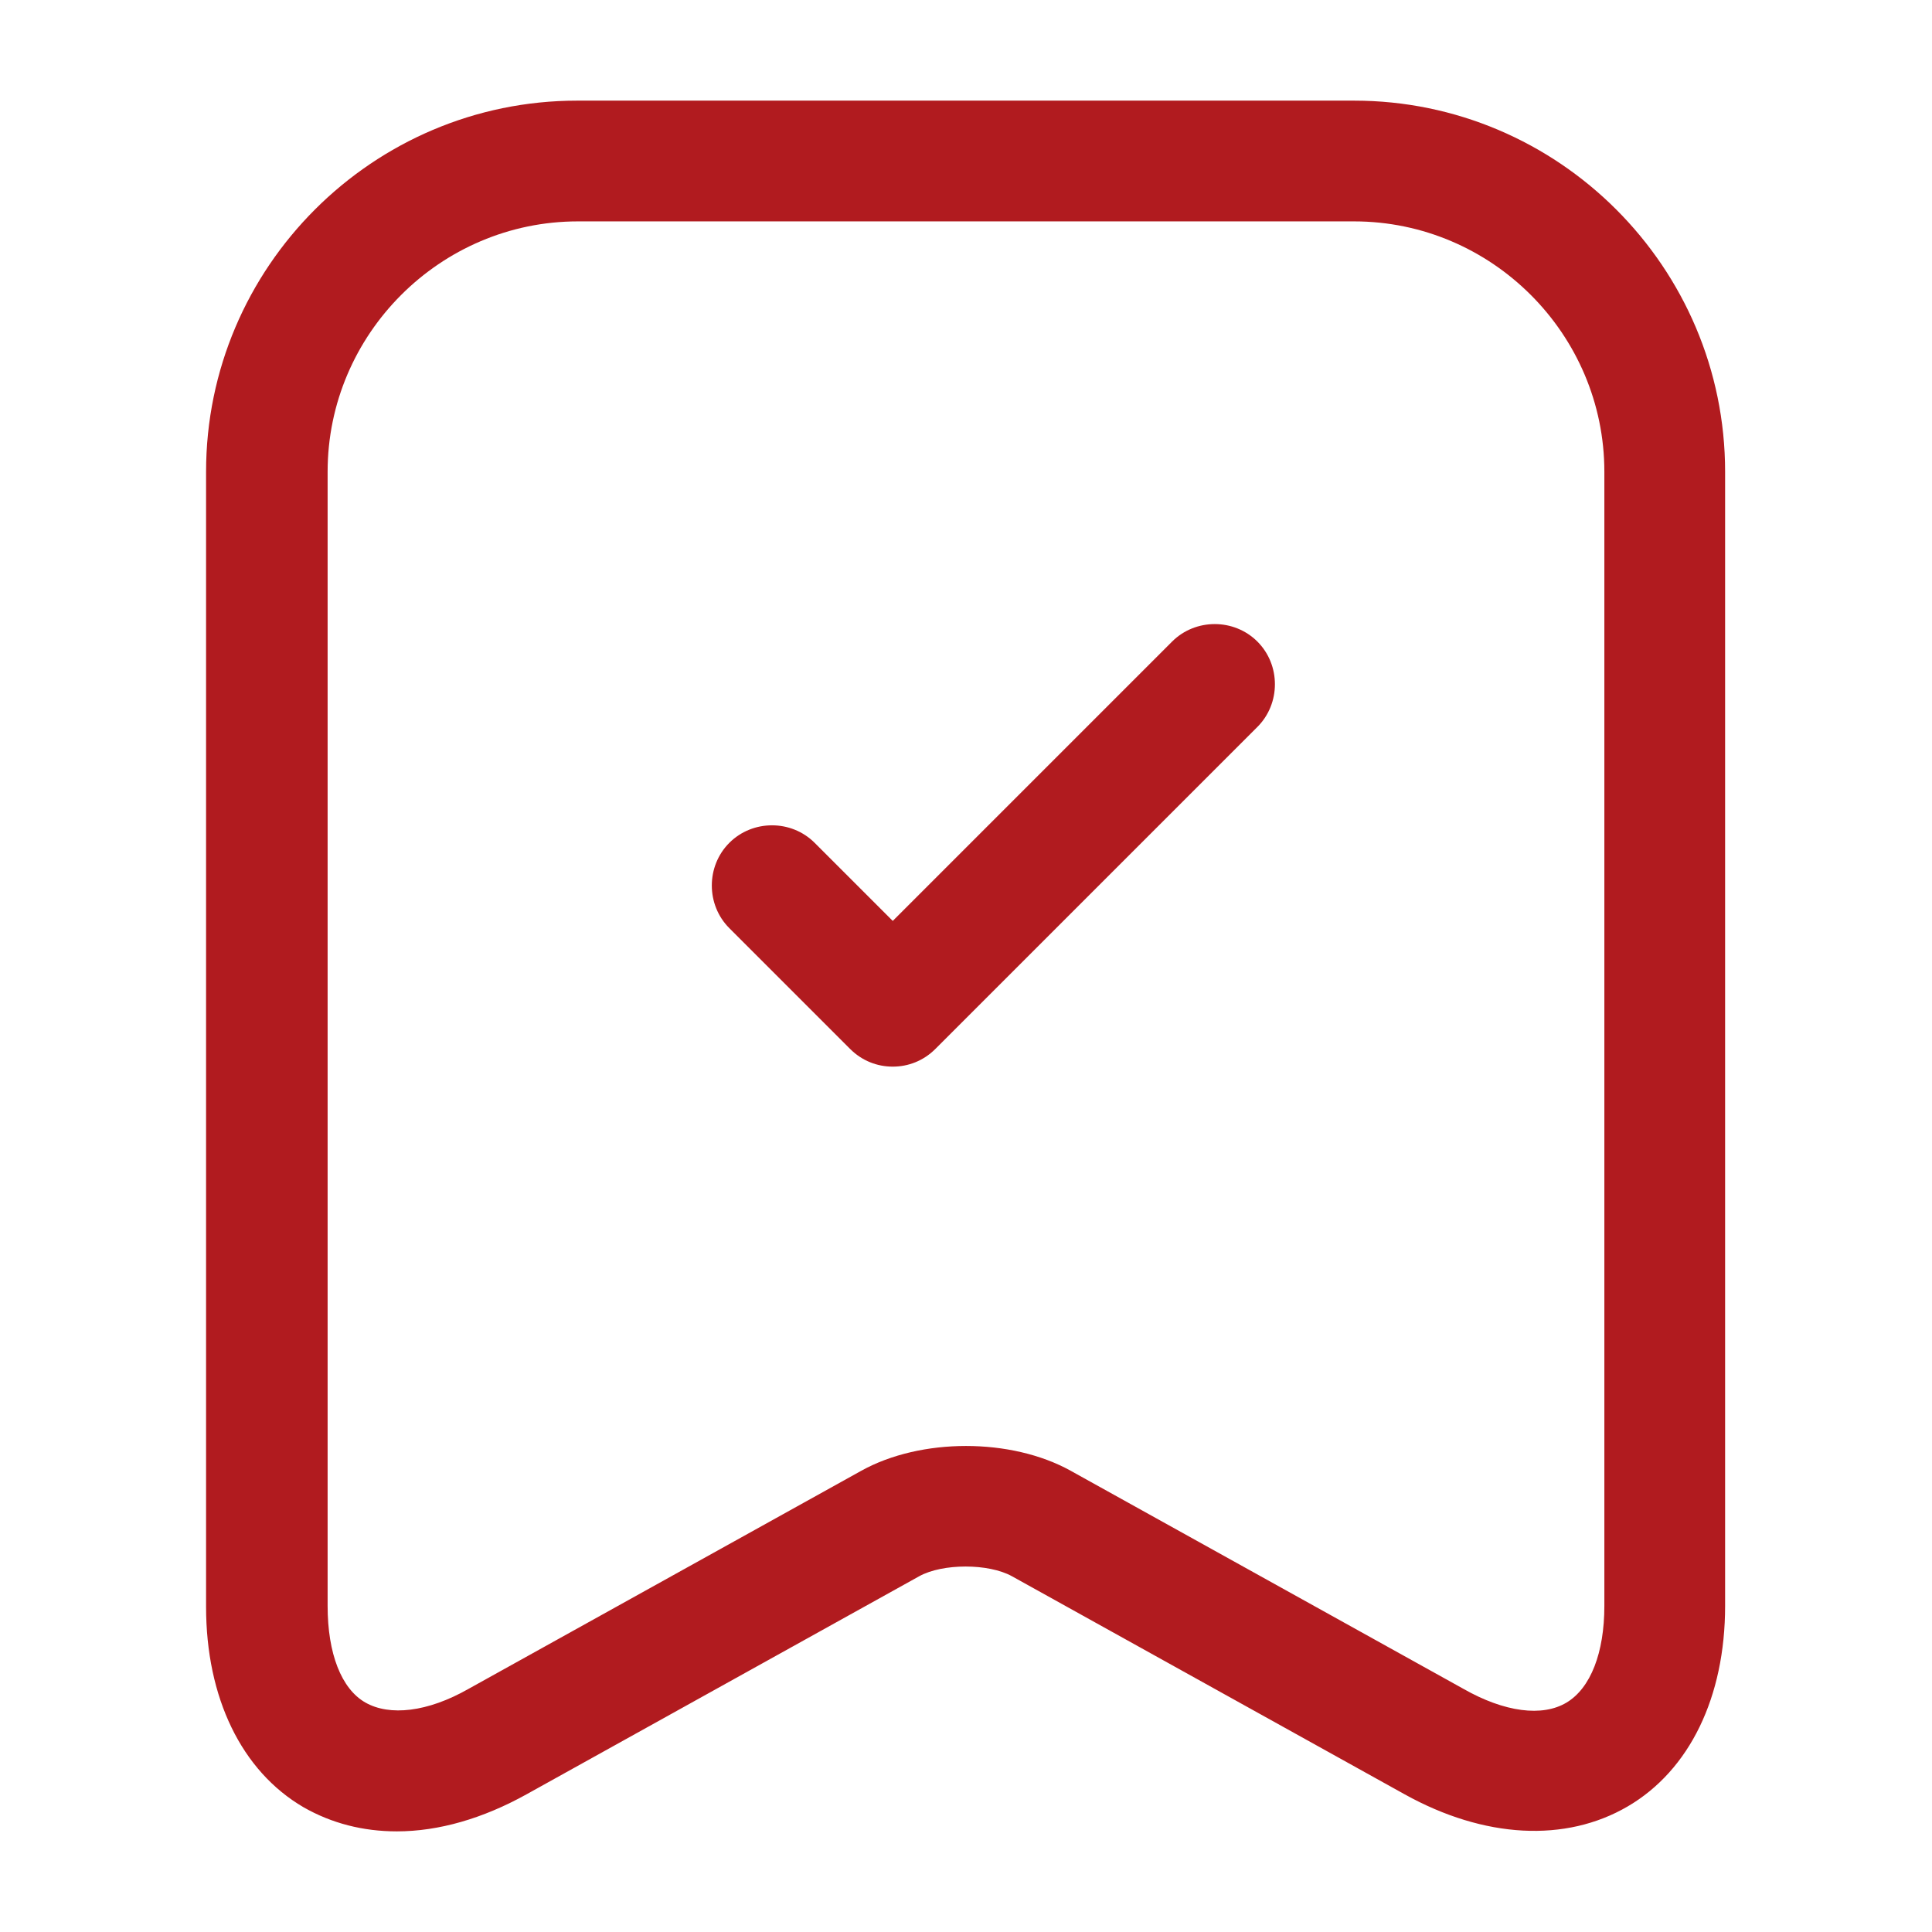
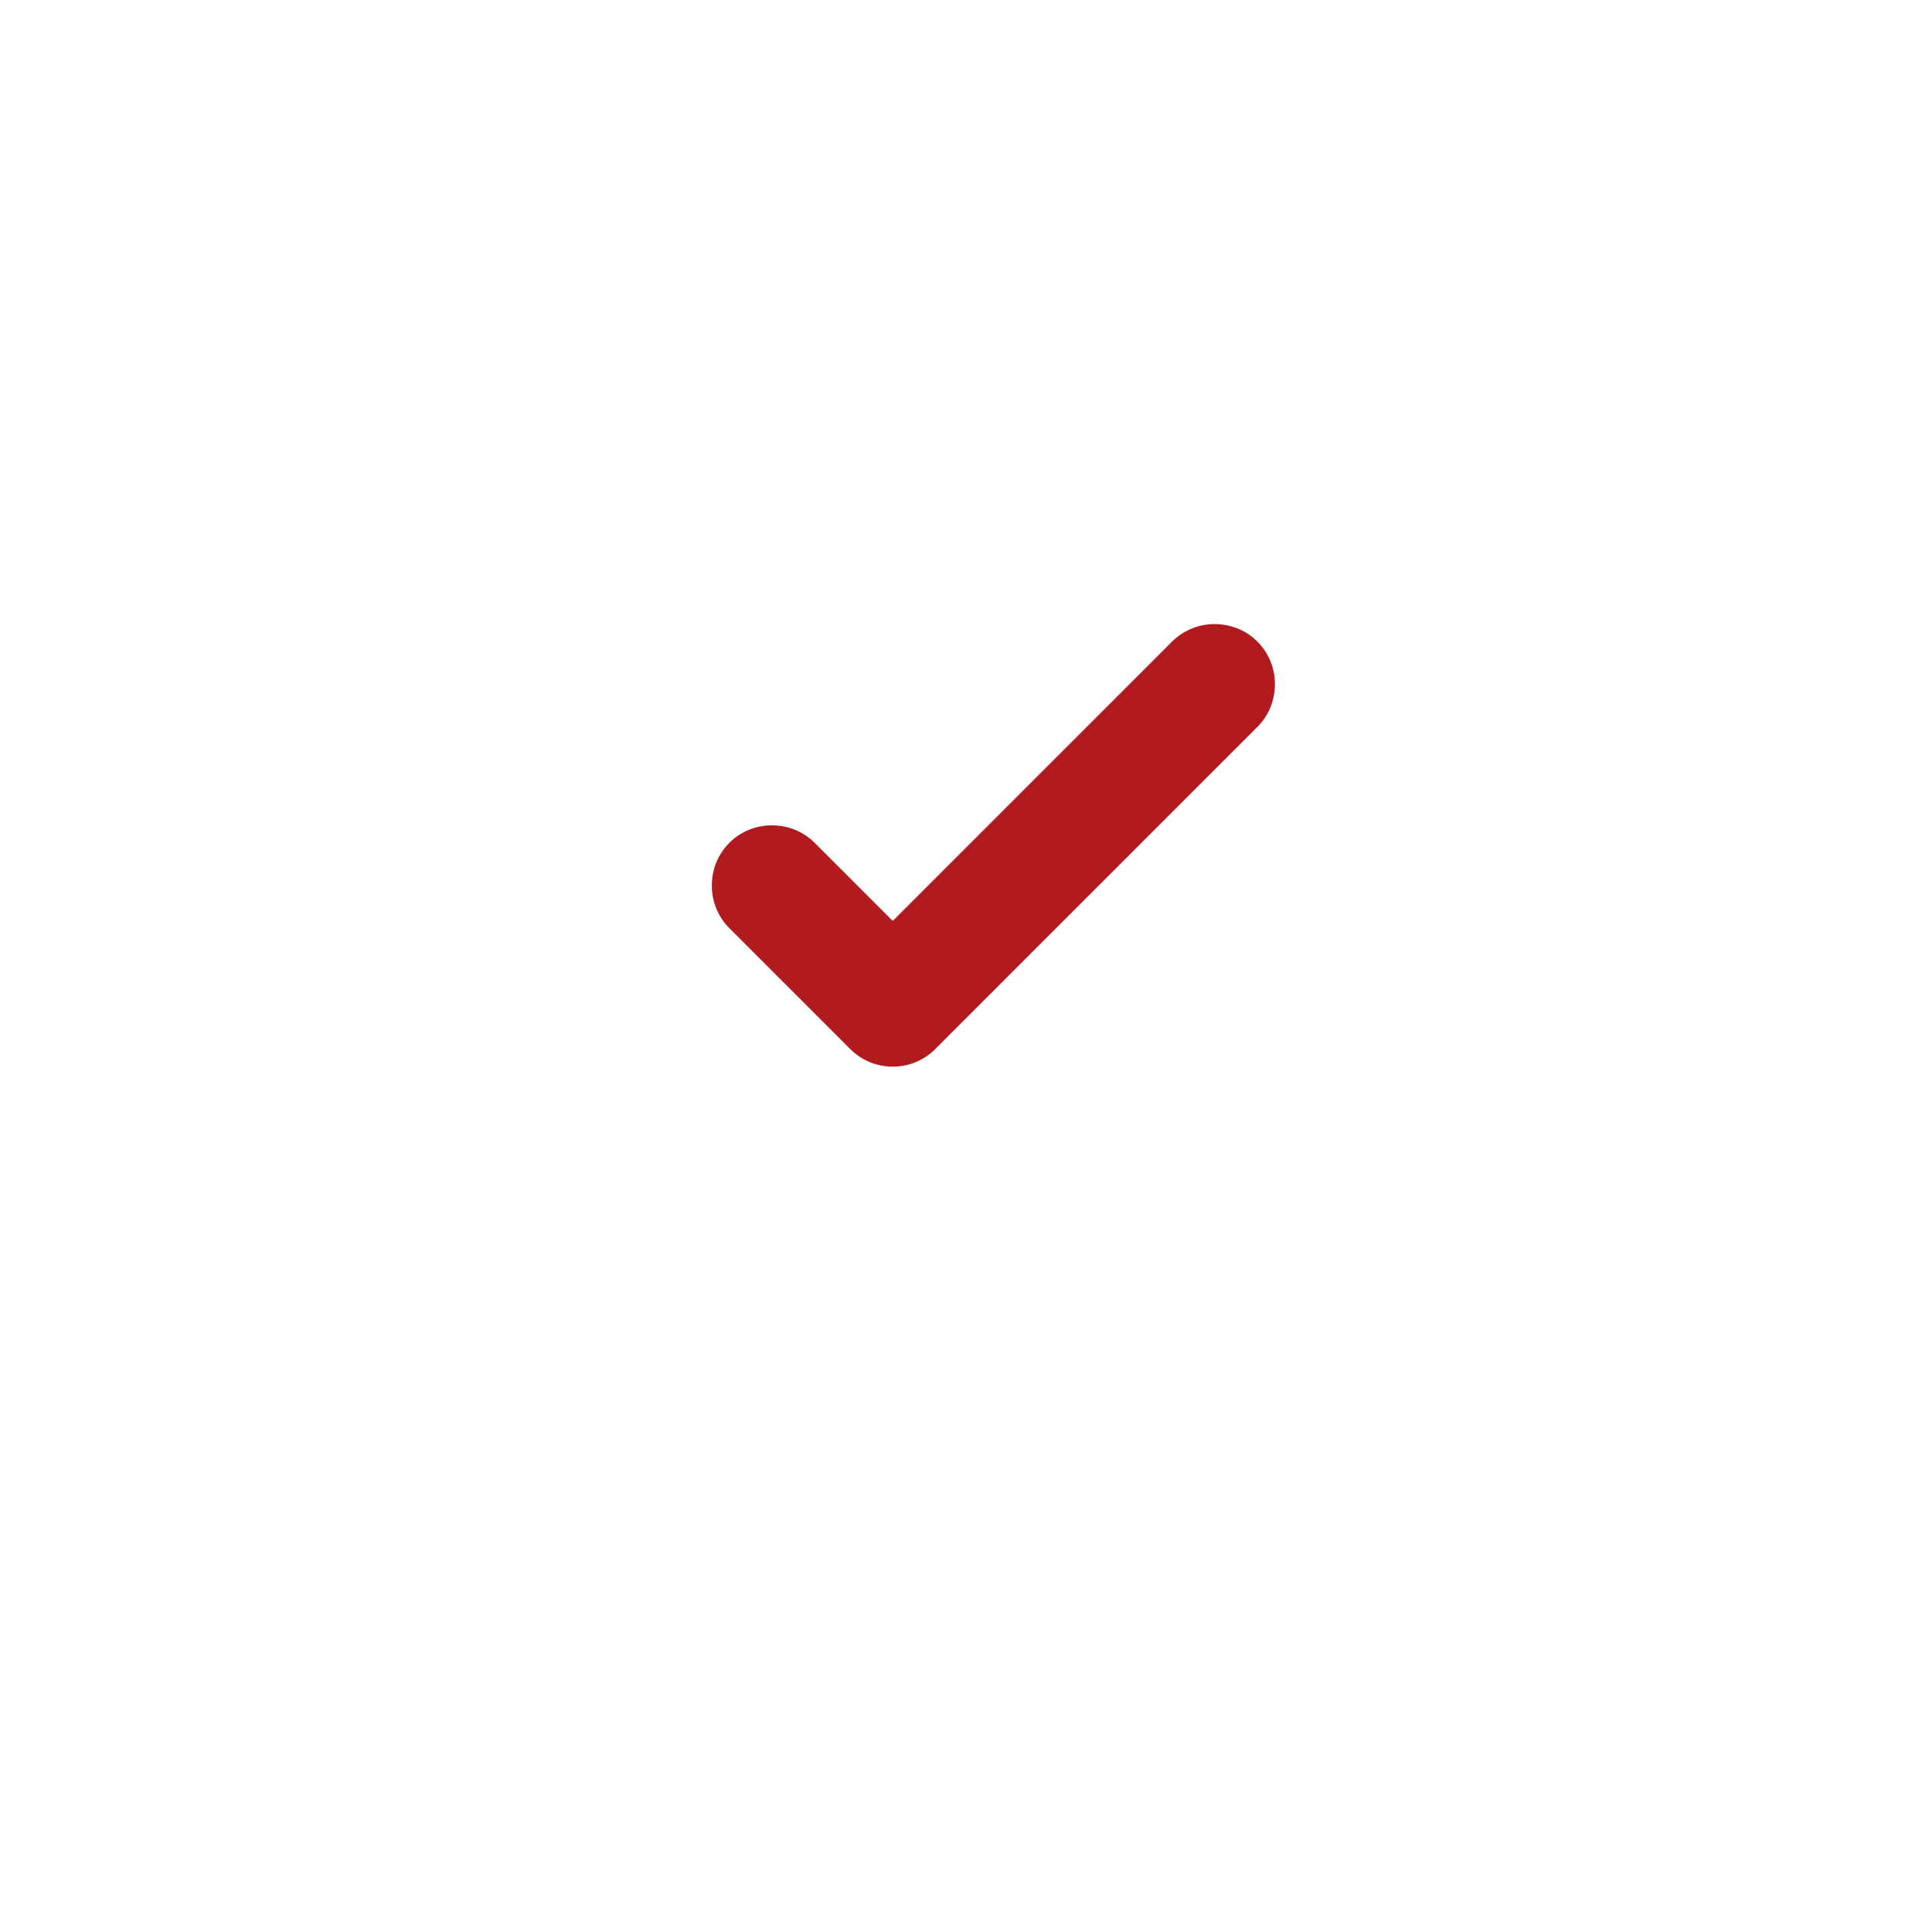
<svg xmlns="http://www.w3.org/2000/svg" width="80" height="80" viewBox="0 0 80 80" fill="none">
-   <path d="M16.433 75.833C15.033 75.833 13.733 75.5 12.566 74.833C10 73.333 8.533 70.3 8.533 66.533V19.533C8.533 11.067 15.433 4.167 23.9 4.167H56.066C64.533 4.167 71.433 11.067 71.433 19.533V66.5C71.433 70.267 69.966 73.3 67.4 74.8C64.833 76.3 61.467 76.133 58.166 74.3L41.9 65.267C40.933 64.733 39.033 64.733 38.066 65.267L21.8 74.3C20 75.3 18.166 75.833 16.433 75.833ZM23.933 9.167C18.233 9.167 13.566 13.833 13.566 19.533V66.5C13.566 68.467 14.133 69.933 15.133 70.5C16.133 71.067 17.7 70.9 19.4 69.933L35.666 60.9C38.133 59.533 41.867 59.533 44.333 60.9L60.6 69.933C62.3 70.9 63.867 71.1 64.867 70.5C65.867 69.9 66.433 68.433 66.433 66.5V19.533C66.433 13.833 61.767 9.167 56.066 9.167H23.933Z" fill="#B11B1F" />
  <path d="M36.967 44.167C36.333 44.167 35.7 43.933 35.2 43.433L30.2 38.433C29.233 37.467 29.233 35.867 30.2 34.9C31.167 33.933 32.767 33.933 33.733 34.9L36.967 38.133L48.533 26.567C49.5 25.6 51.1 25.6 52.067 26.567C53.033 27.533 53.033 29.133 52.067 30.1L38.733 43.433C38.233 43.933 37.6 44.167 36.967 44.167Z" fill="#B11B1F" />
</svg>